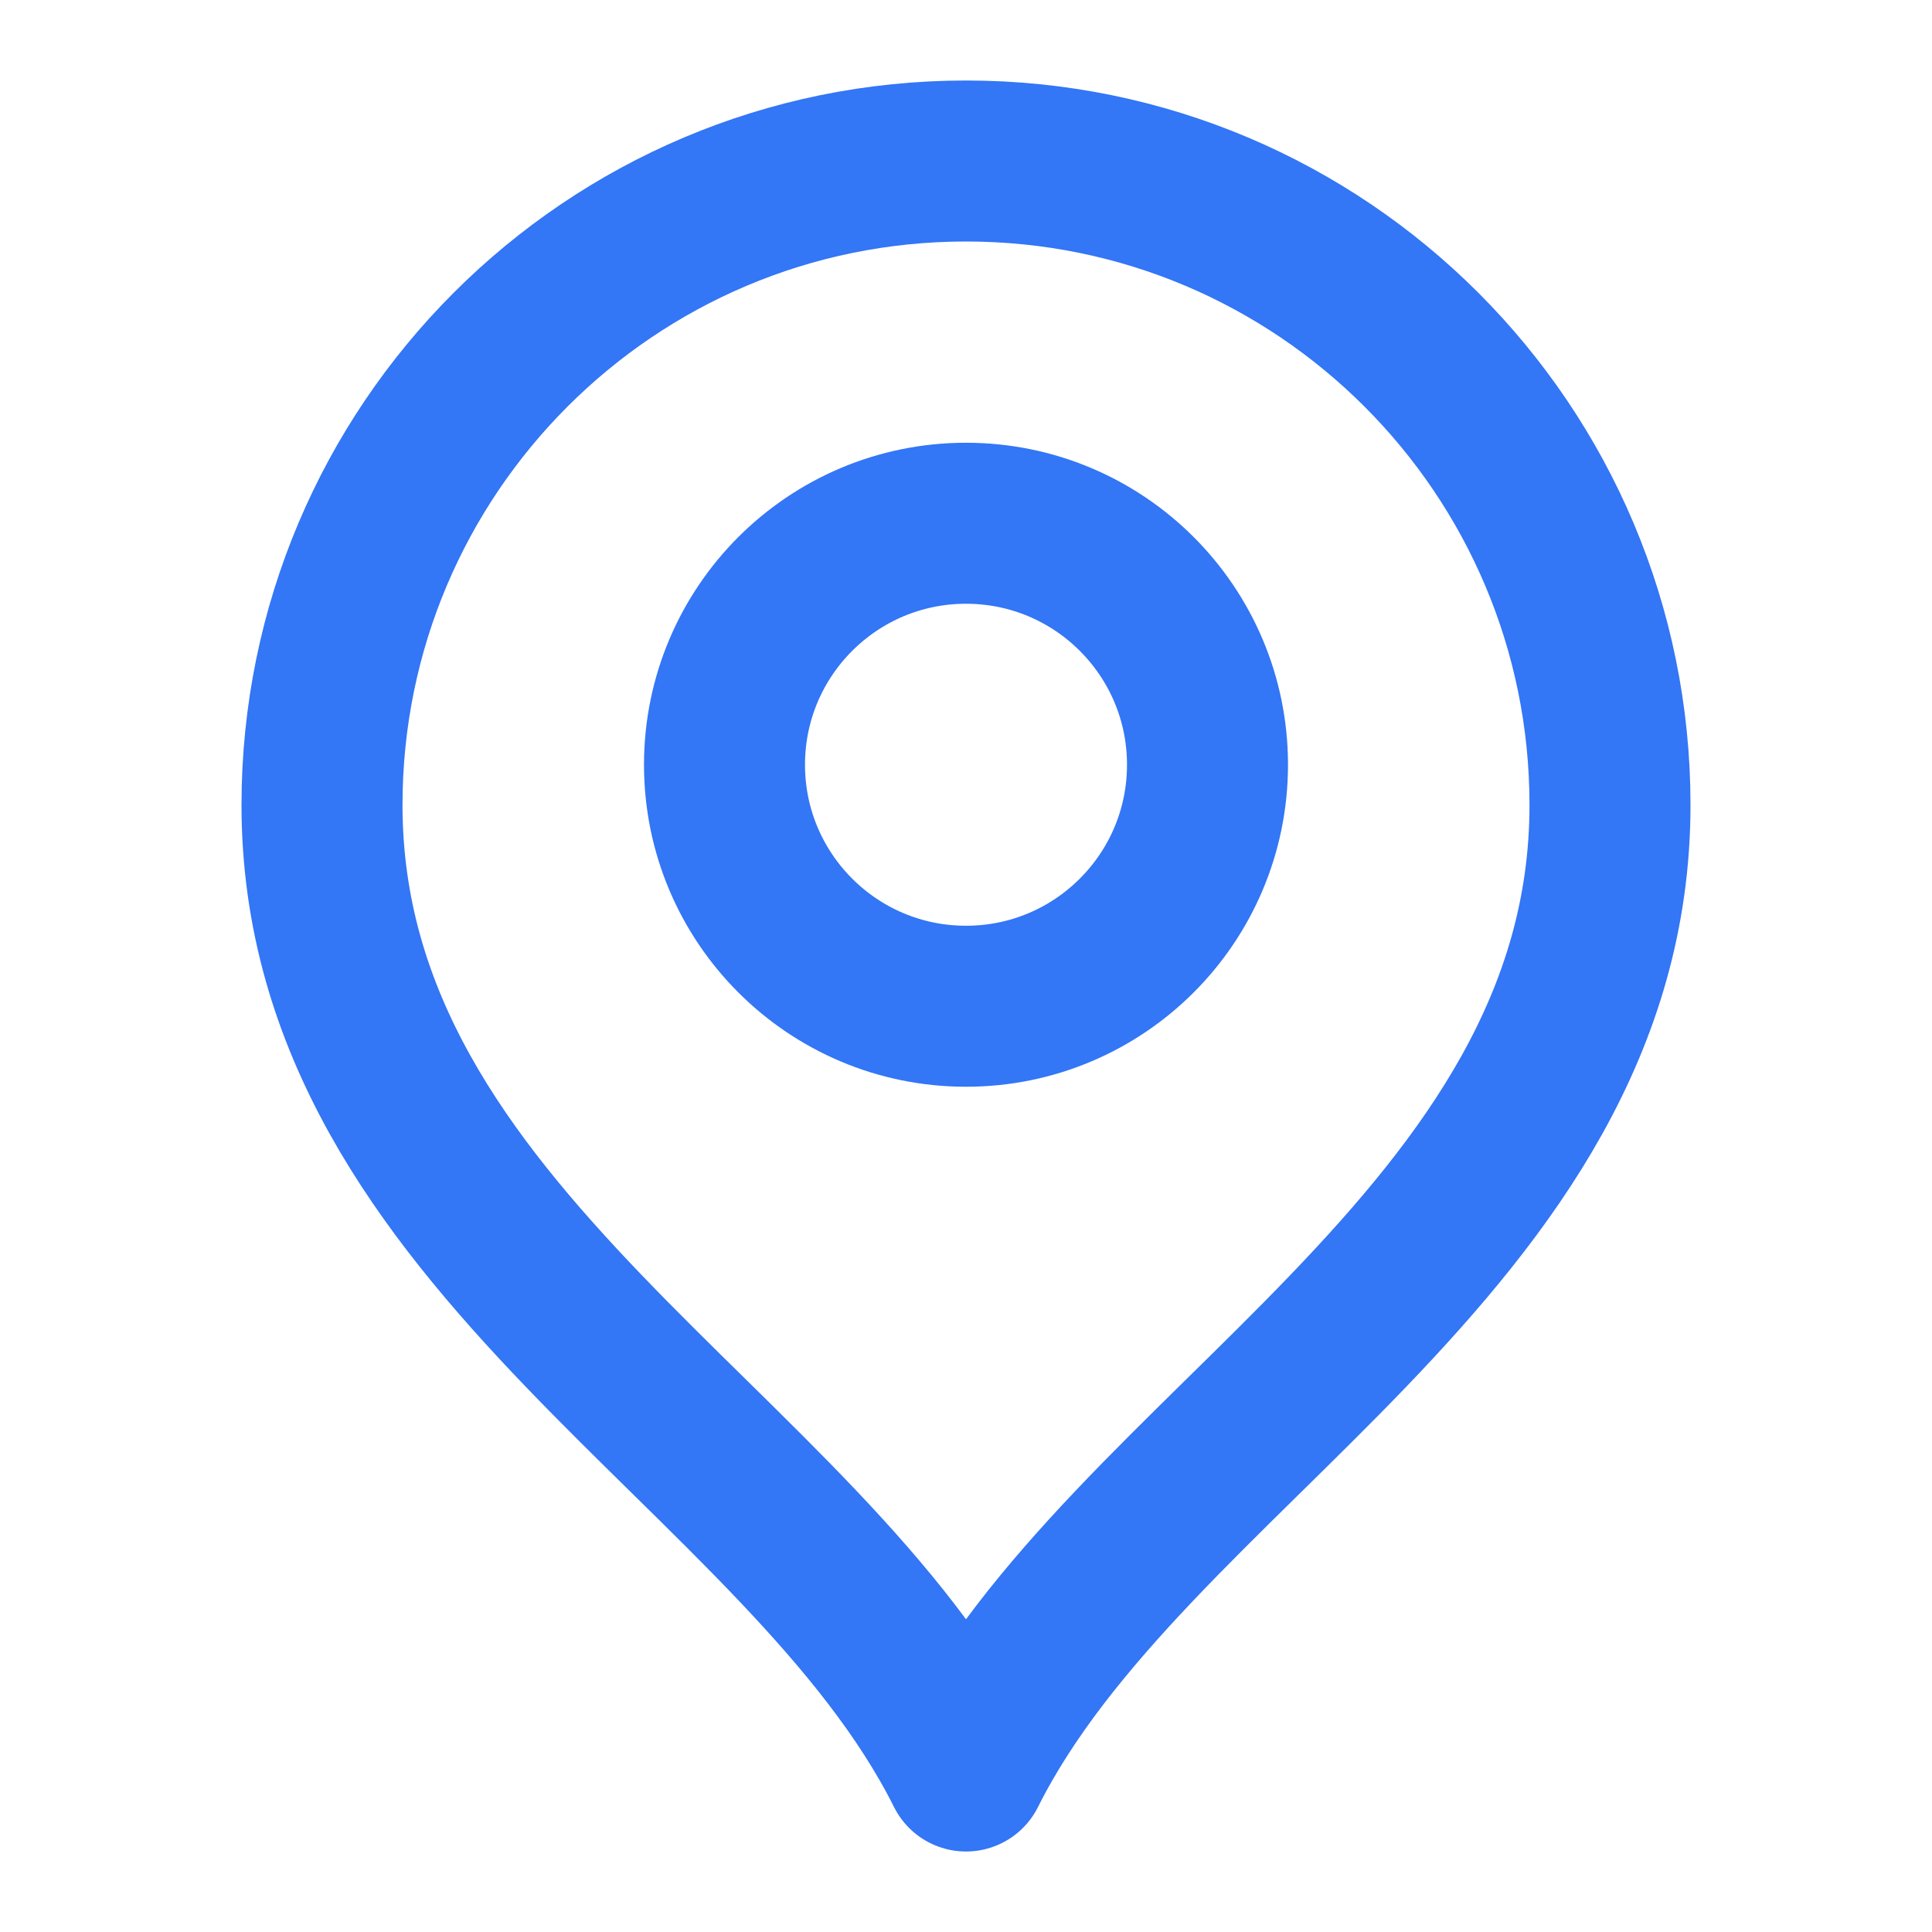
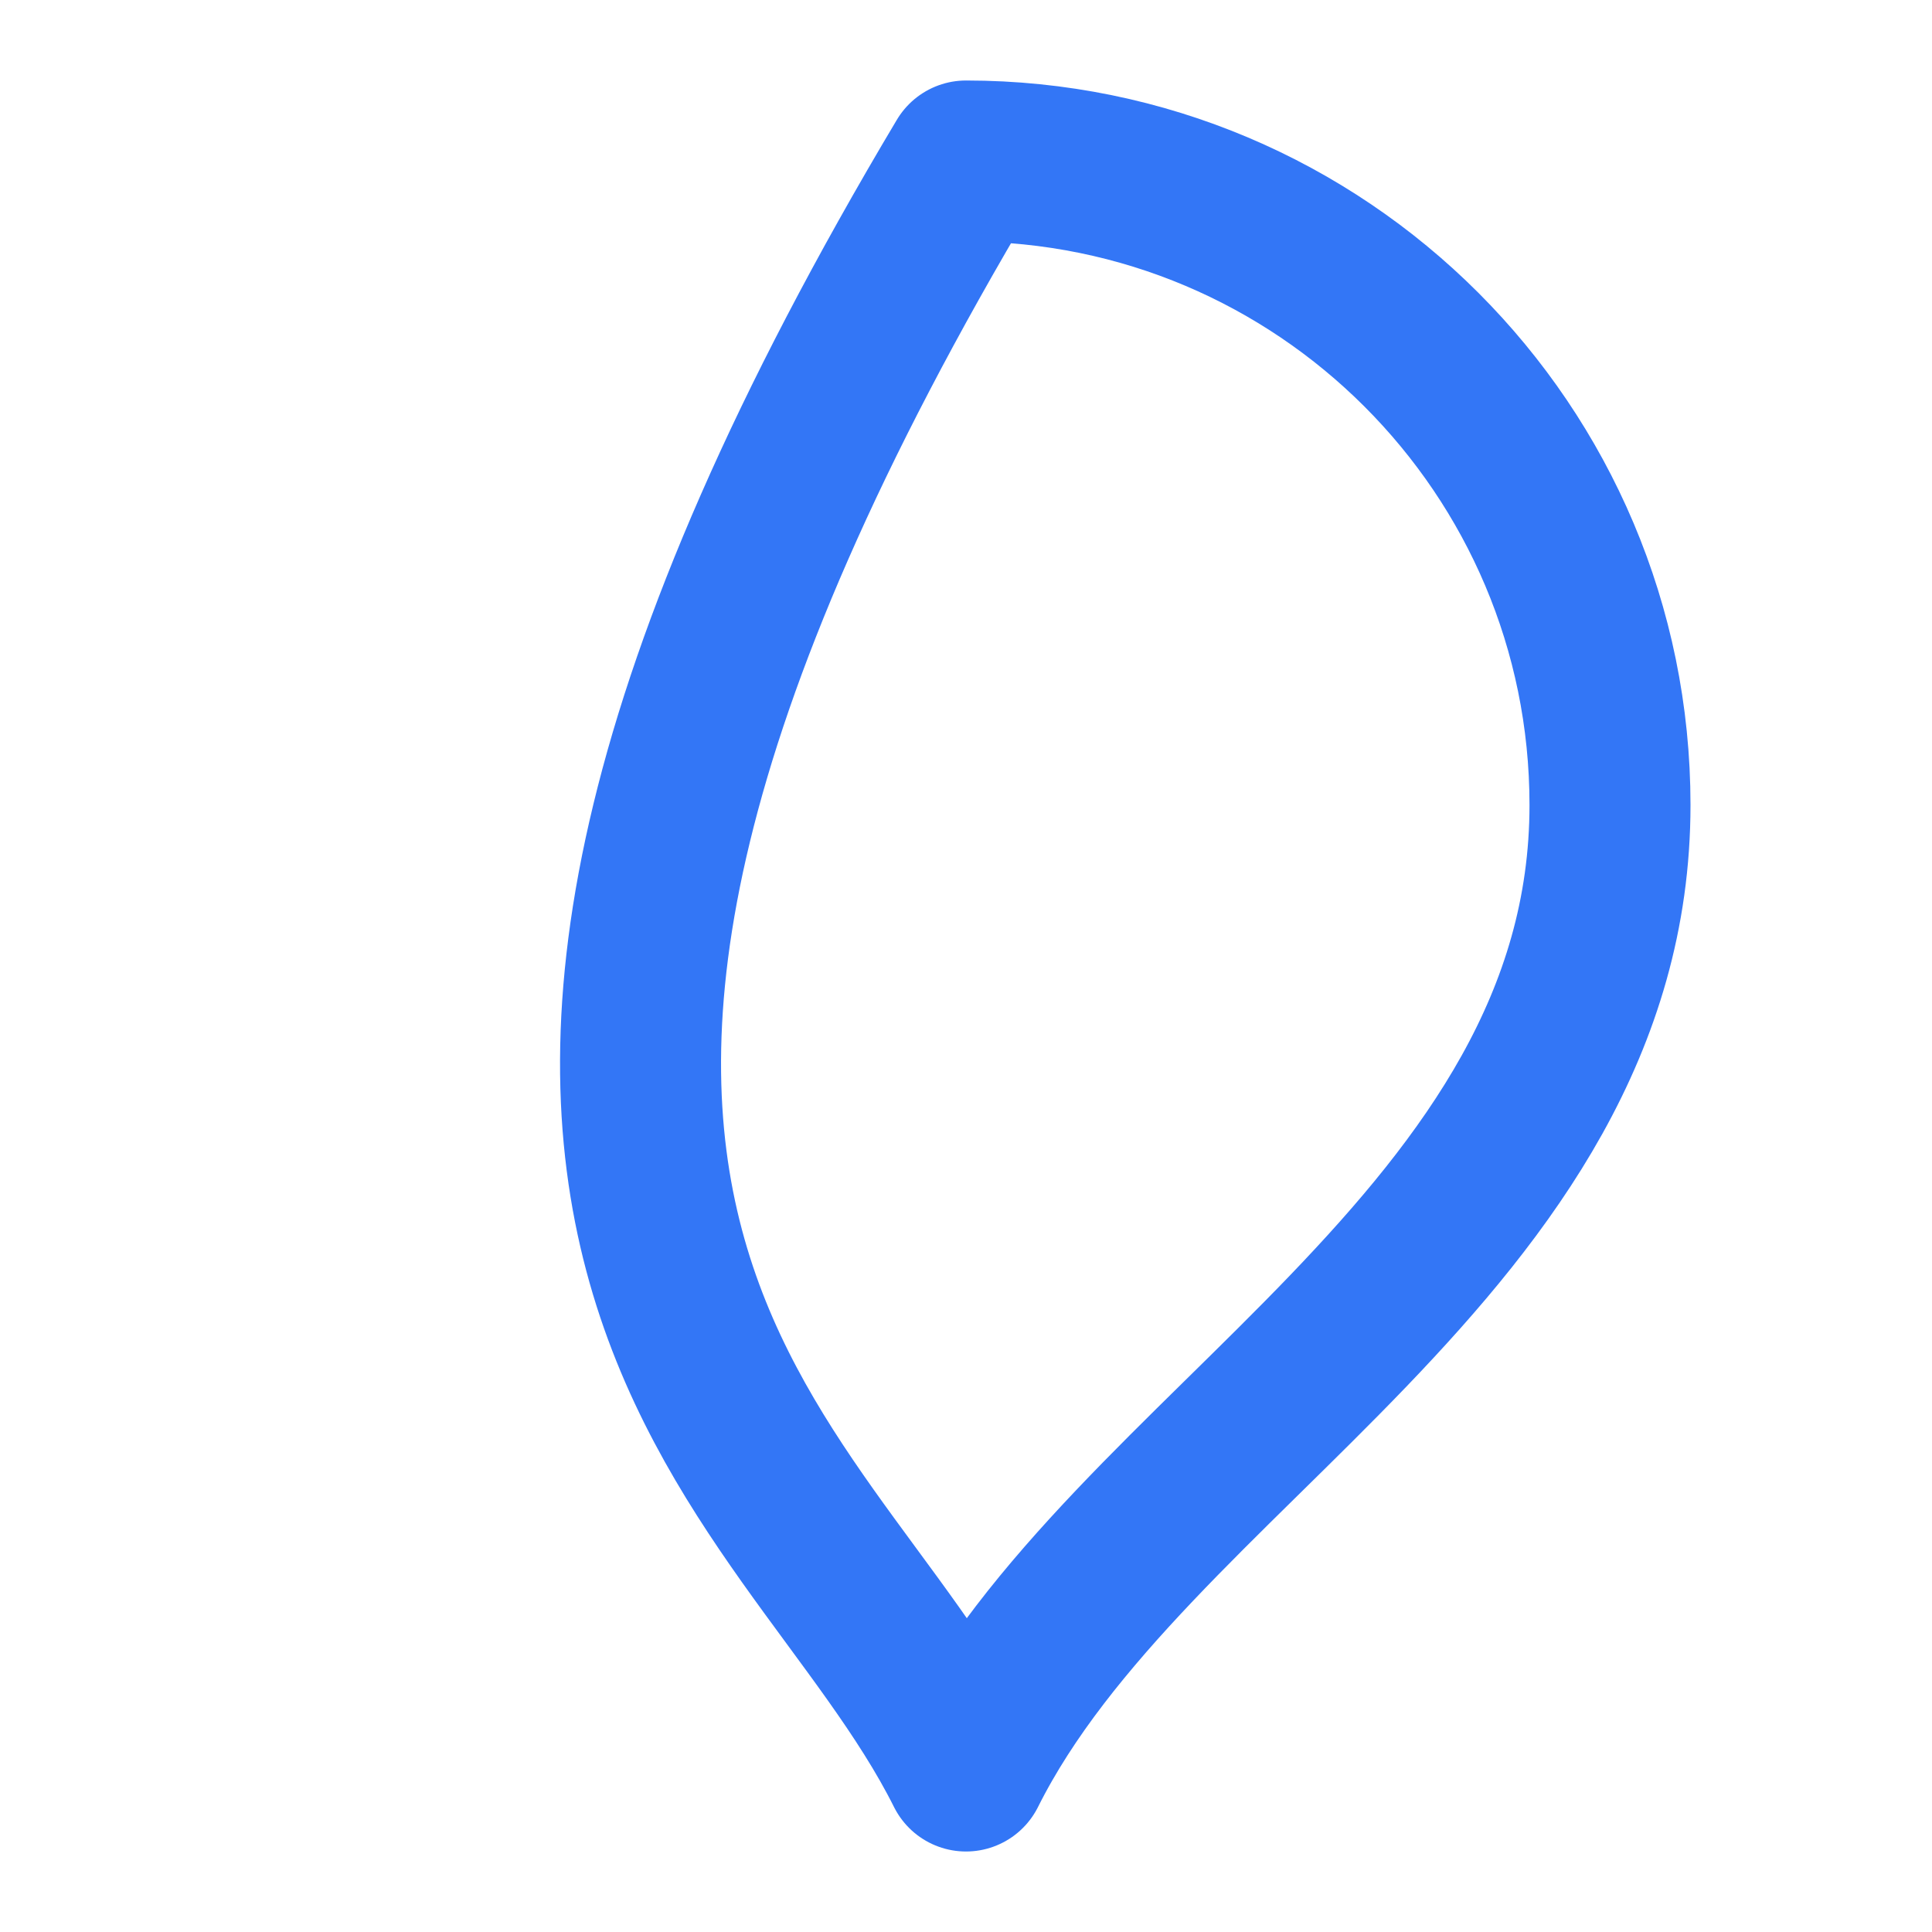
<svg xmlns="http://www.w3.org/2000/svg" width="24" height="24" viewBox="0 0 24 24" fill="none">
  <g id="marker-pin-02">
    <g id="Icon">
-       <path d="M12 12.5C13.657 12.5 15 11.157 15 9.5C15 7.843 13.657 6.5 12 6.5C10.343 6.5 9 7.843 9 9.5C9 11.157 10.343 12.5 12 12.5Z" stroke="#3376F6" stroke-width="2" stroke-linecap="round" stroke-linejoin="round" />
-       <path d="M12 22C14 18 20 15.418 20 10C20 5.582 16.418 2 12 2C7.582 2 4 5.582 4 10C4 15.418 10 18 12 22Z" stroke="#3376F6" stroke-width="2" stroke-linecap="round" stroke-linejoin="round" />
+       <path d="M12 22C14 18 20 15.418 20 10C20 5.582 16.418 2 12 2C4 15.418 10 18 12 22Z" stroke="#3376F6" stroke-width="2" stroke-linecap="round" stroke-linejoin="round" />
    </g>
  </g>
</svg>